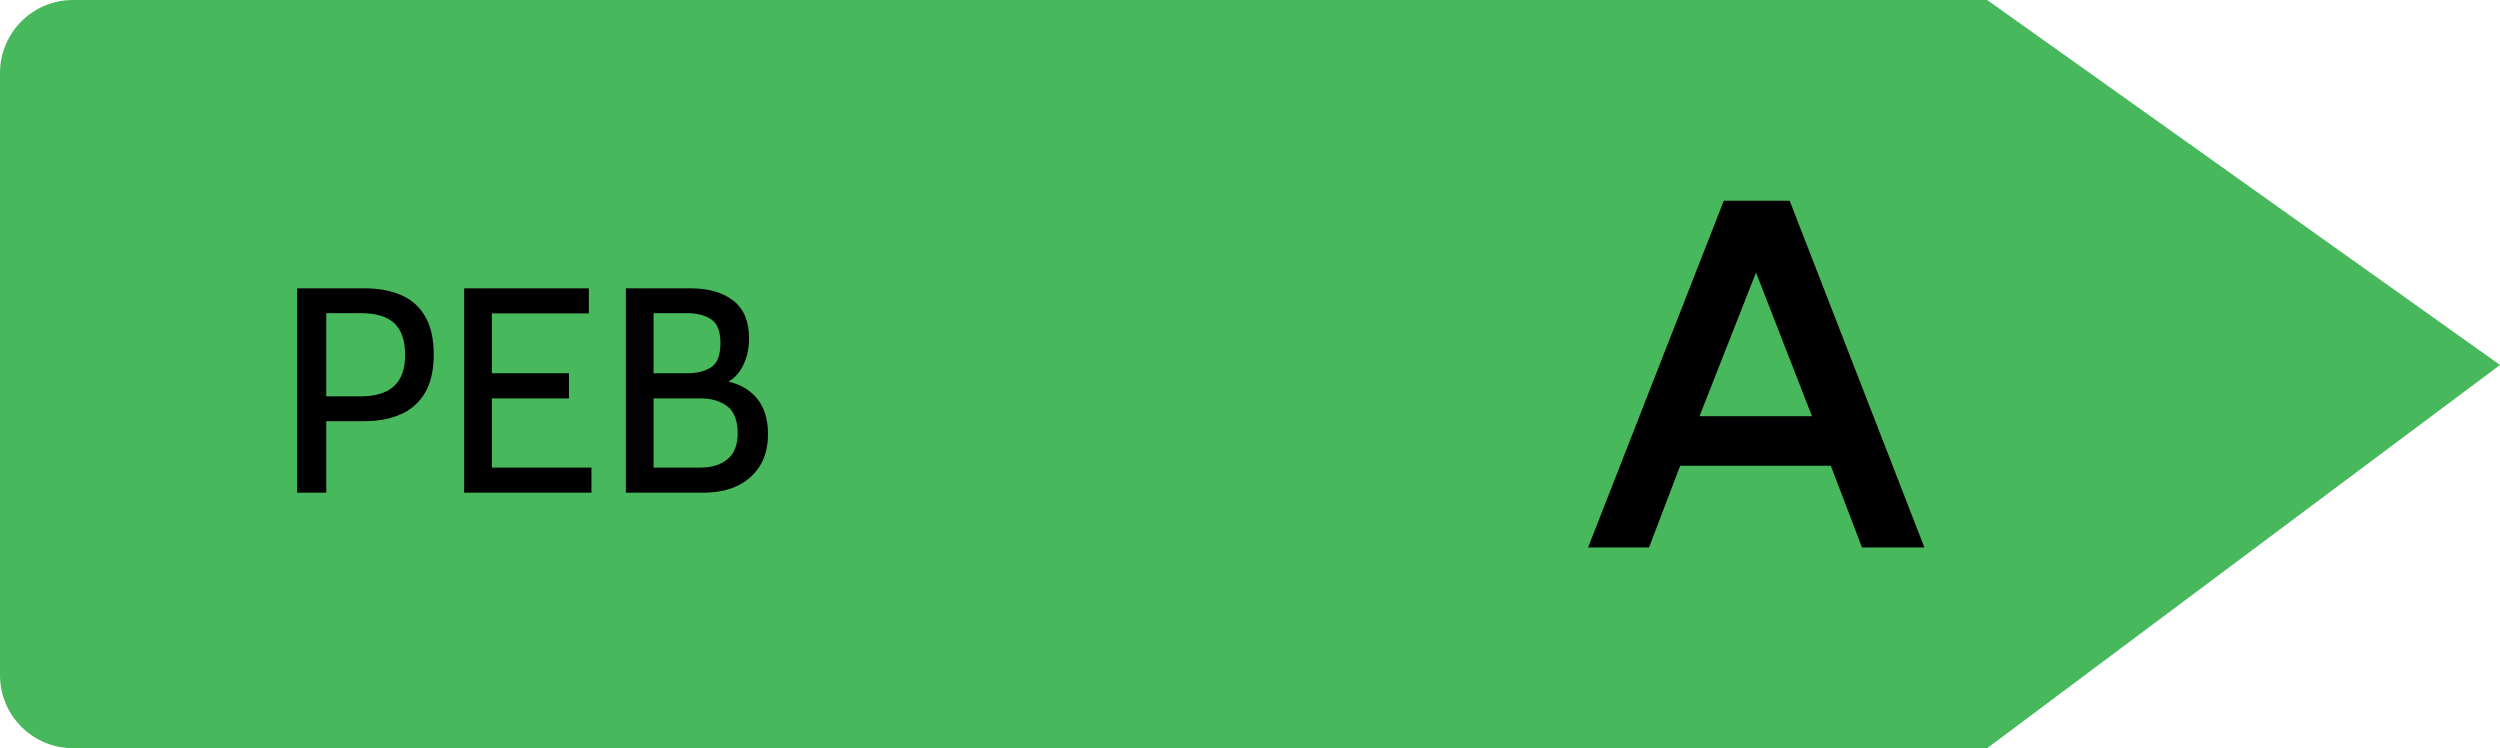
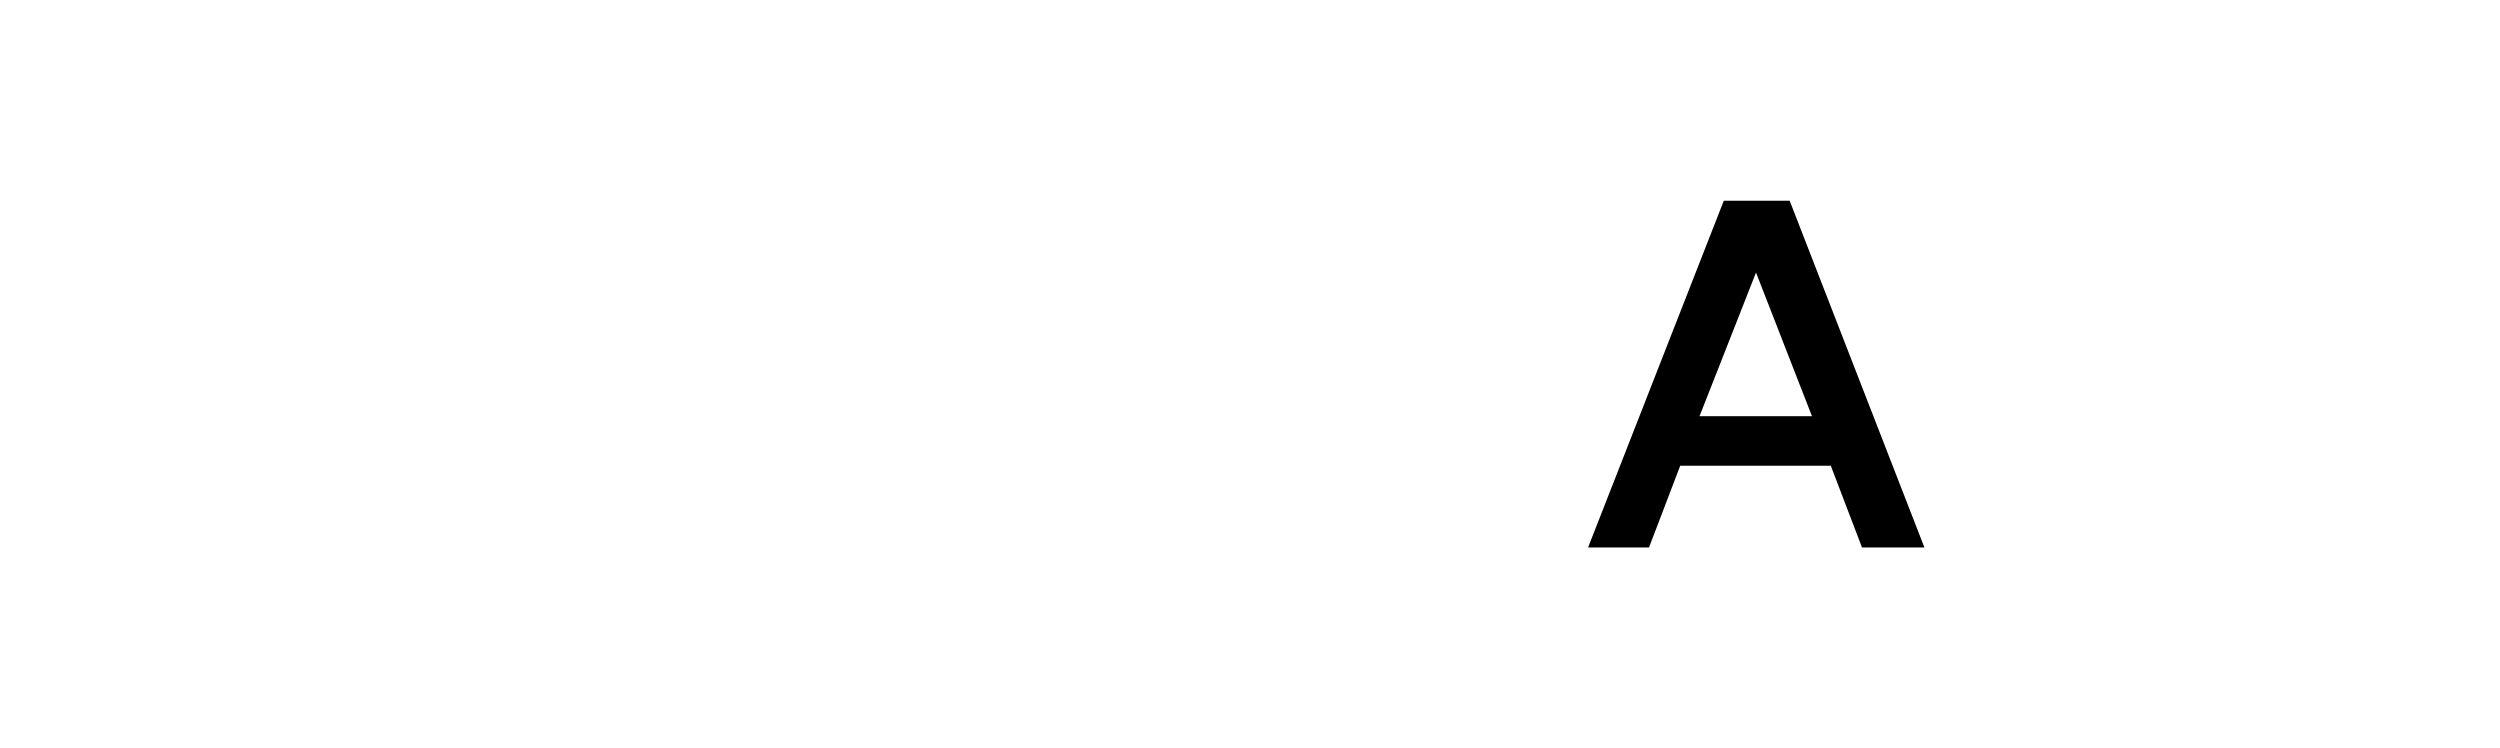
<svg xmlns="http://www.w3.org/2000/svg" width="137" height="41" viewBox="0 0 137 41" fill="none">
-   <path d="M0 4C0 1.791 1.791 0 4 0H108.897L137 20L108.897 41H4C1.791 41 0 39.209 0 37V4Z" fill="#48B85C" />
  <path d="M87.027 30L94.464 11H98.074L105.457 30H102.037L100.327 25.521H92.076L90.366 30H87.027ZM93.134 22.807H99.296L96.229 14.936L93.134 22.807Z" fill="black" />
-   <path d="M16.28 27V15.8H19.976C20.728 15.8 21.389 15.92 21.96 16.16C22.531 16.4 22.973 16.787 23.288 17.32C23.608 17.853 23.768 18.557 23.768 19.432C23.768 20.291 23.608 20.989 23.288 21.528C22.973 22.061 22.531 22.453 21.96 22.704C21.389 22.955 20.728 23.08 19.976 23.08H17.88V27H16.28ZM17.88 21.72H19.752C20.568 21.72 21.179 21.536 21.584 21.168C21.995 20.795 22.2 20.221 22.2 19.448C22.2 18.669 22.005 18.093 21.616 17.72C21.232 17.347 20.611 17.16 19.752 17.16H17.88V21.72ZM25.436 27V15.8H32.268V17.176H26.956V20.456H31.18V21.832H26.956V25.624H32.412V27H25.436ZM34.296 27V15.8H37.832C38.834 15.8 39.621 16.027 40.192 16.48C40.762 16.928 41.048 17.613 41.048 18.536C41.048 19.16 40.912 19.709 40.64 20.184C40.368 20.659 39.96 20.968 39.416 21.112L39.64 20.856C40.418 20.984 41.021 21.296 41.448 21.792C41.874 22.283 42.088 22.952 42.088 23.8C42.088 24.781 41.77 25.56 41.136 26.136C40.506 26.712 39.634 27 38.52 27H34.296ZM35.816 25.624H38.392C39.01 25.624 39.504 25.469 39.872 25.16C40.24 24.851 40.424 24.381 40.424 23.752C40.424 23.048 40.234 22.552 39.856 22.264C39.482 21.976 38.994 21.832 38.392 21.832H35.816V25.624ZM35.816 20.456H37.64C38.184 20.456 38.626 20.347 38.968 20.128C39.309 19.909 39.48 19.469 39.48 18.808C39.48 18.152 39.309 17.715 38.968 17.496C38.626 17.272 38.184 17.16 37.64 17.16H35.816V20.456Z" fill="black" />
</svg>